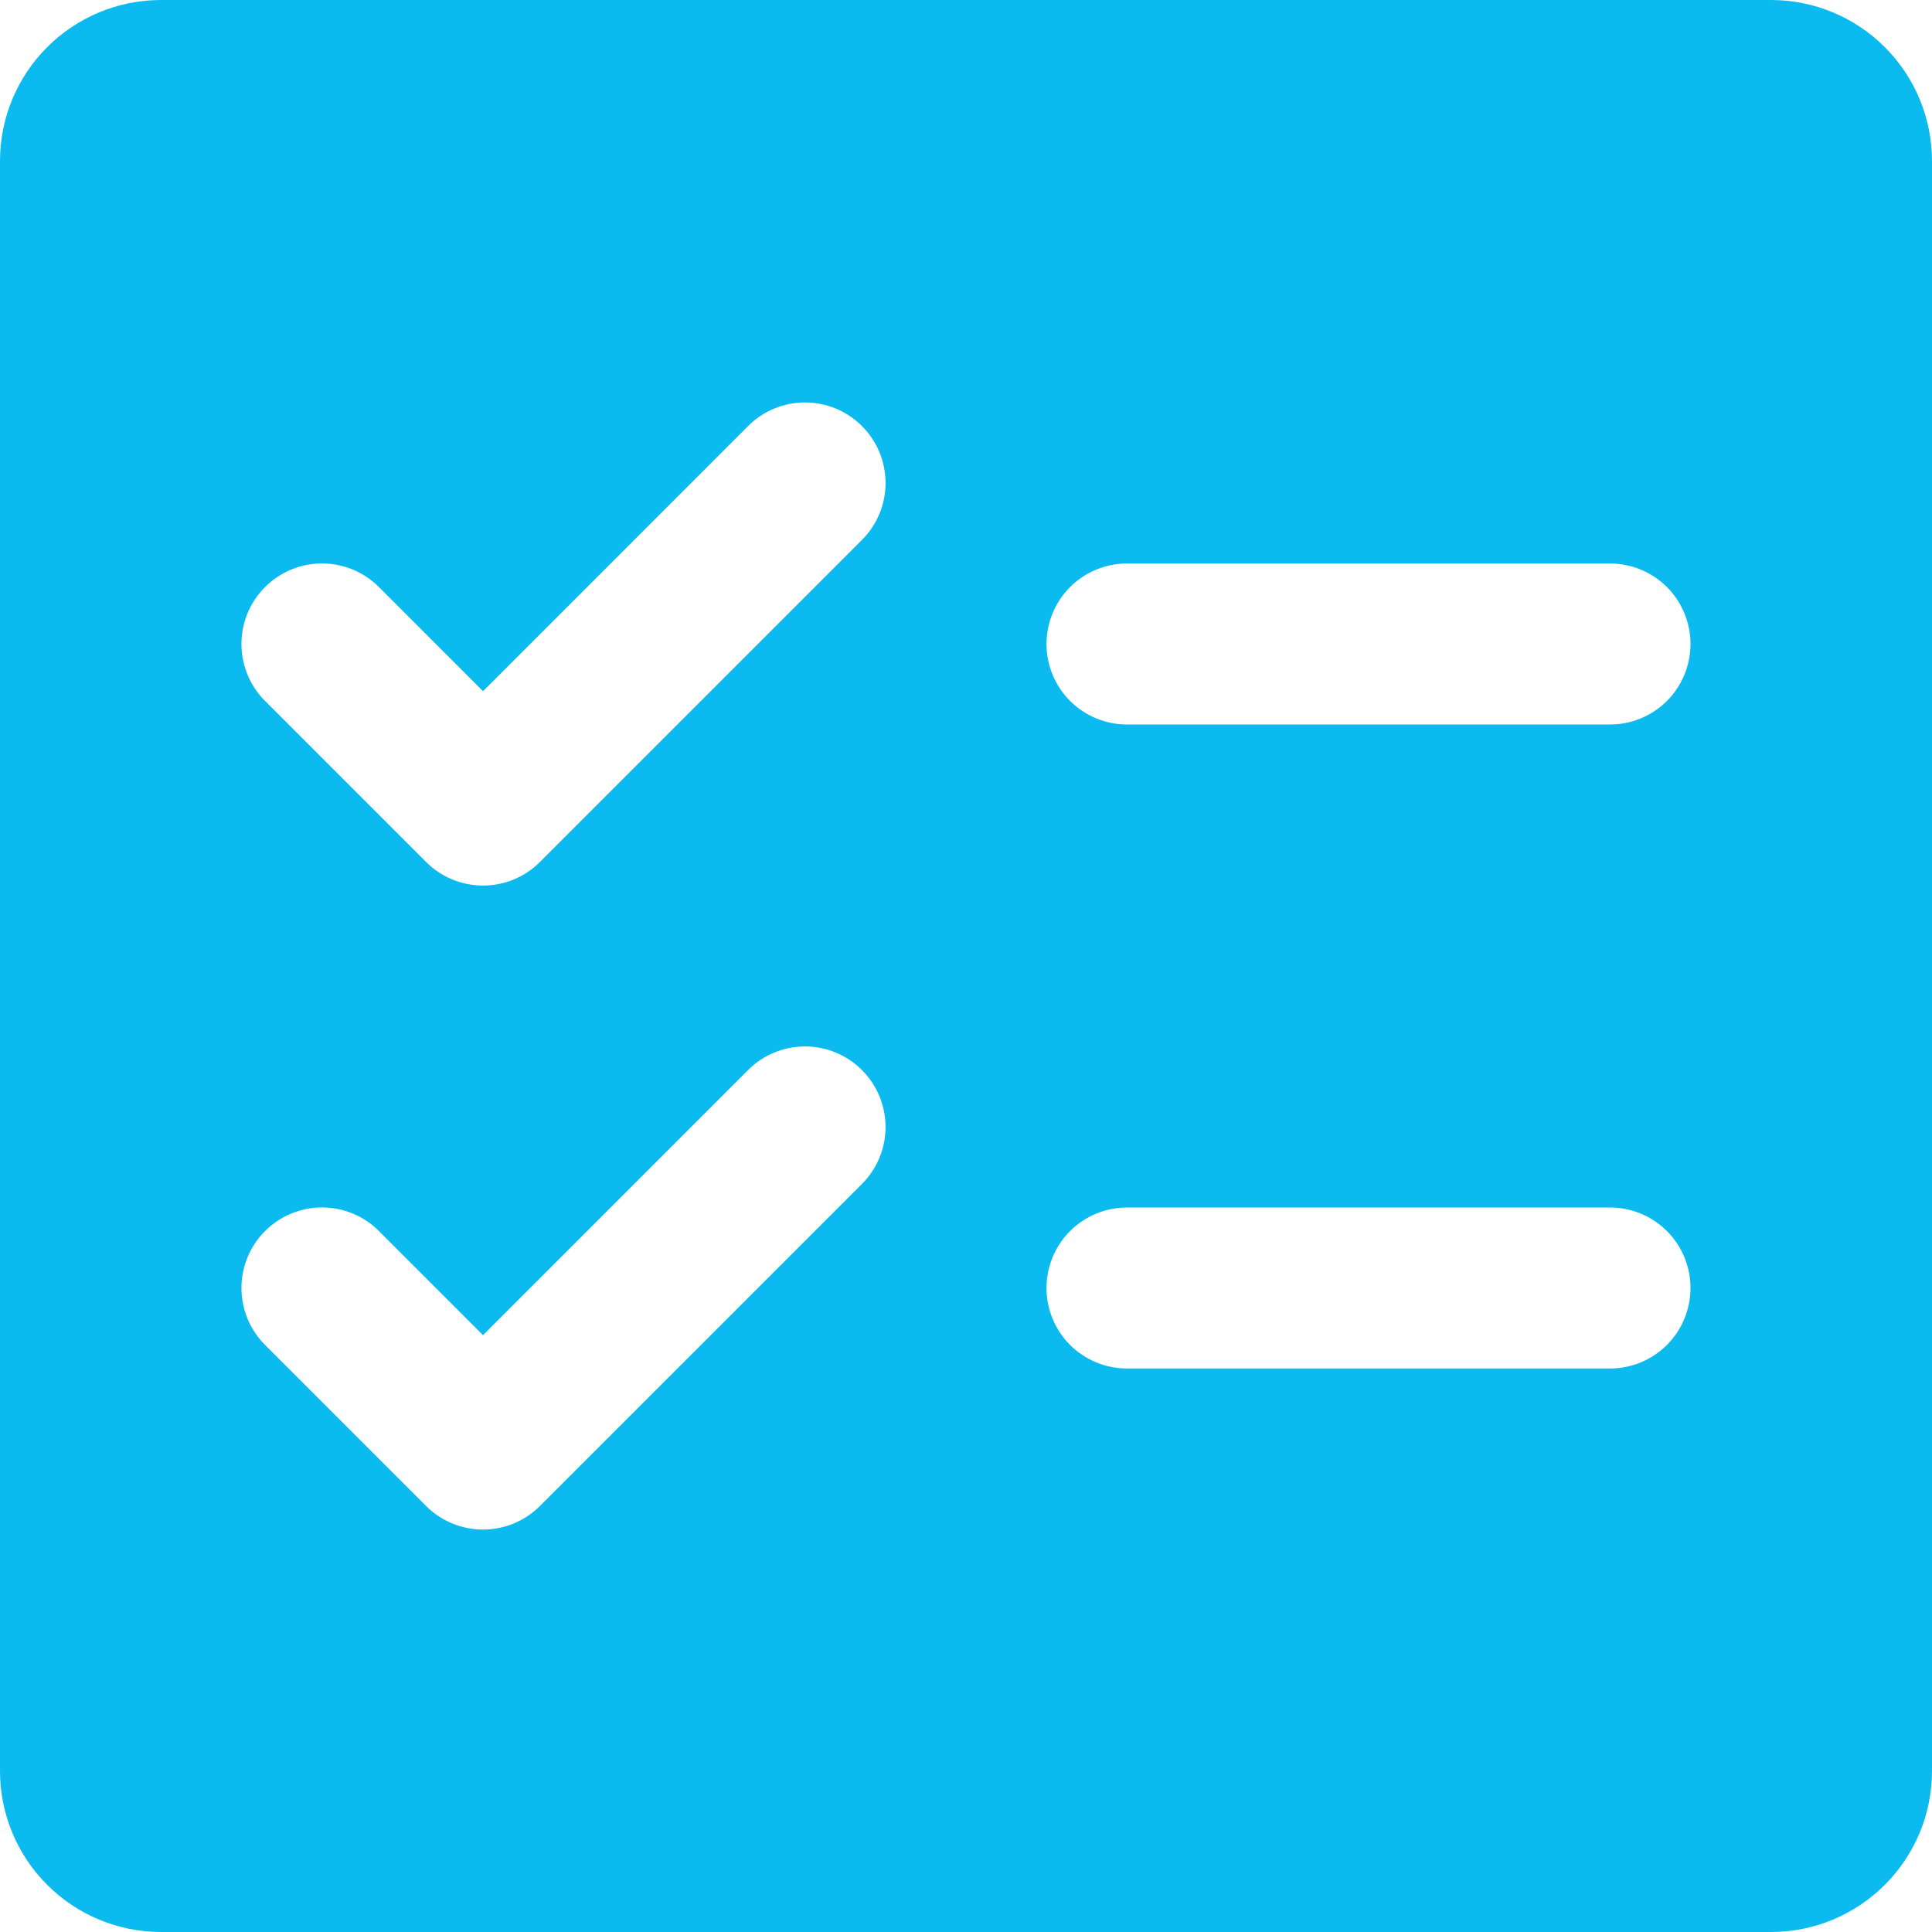
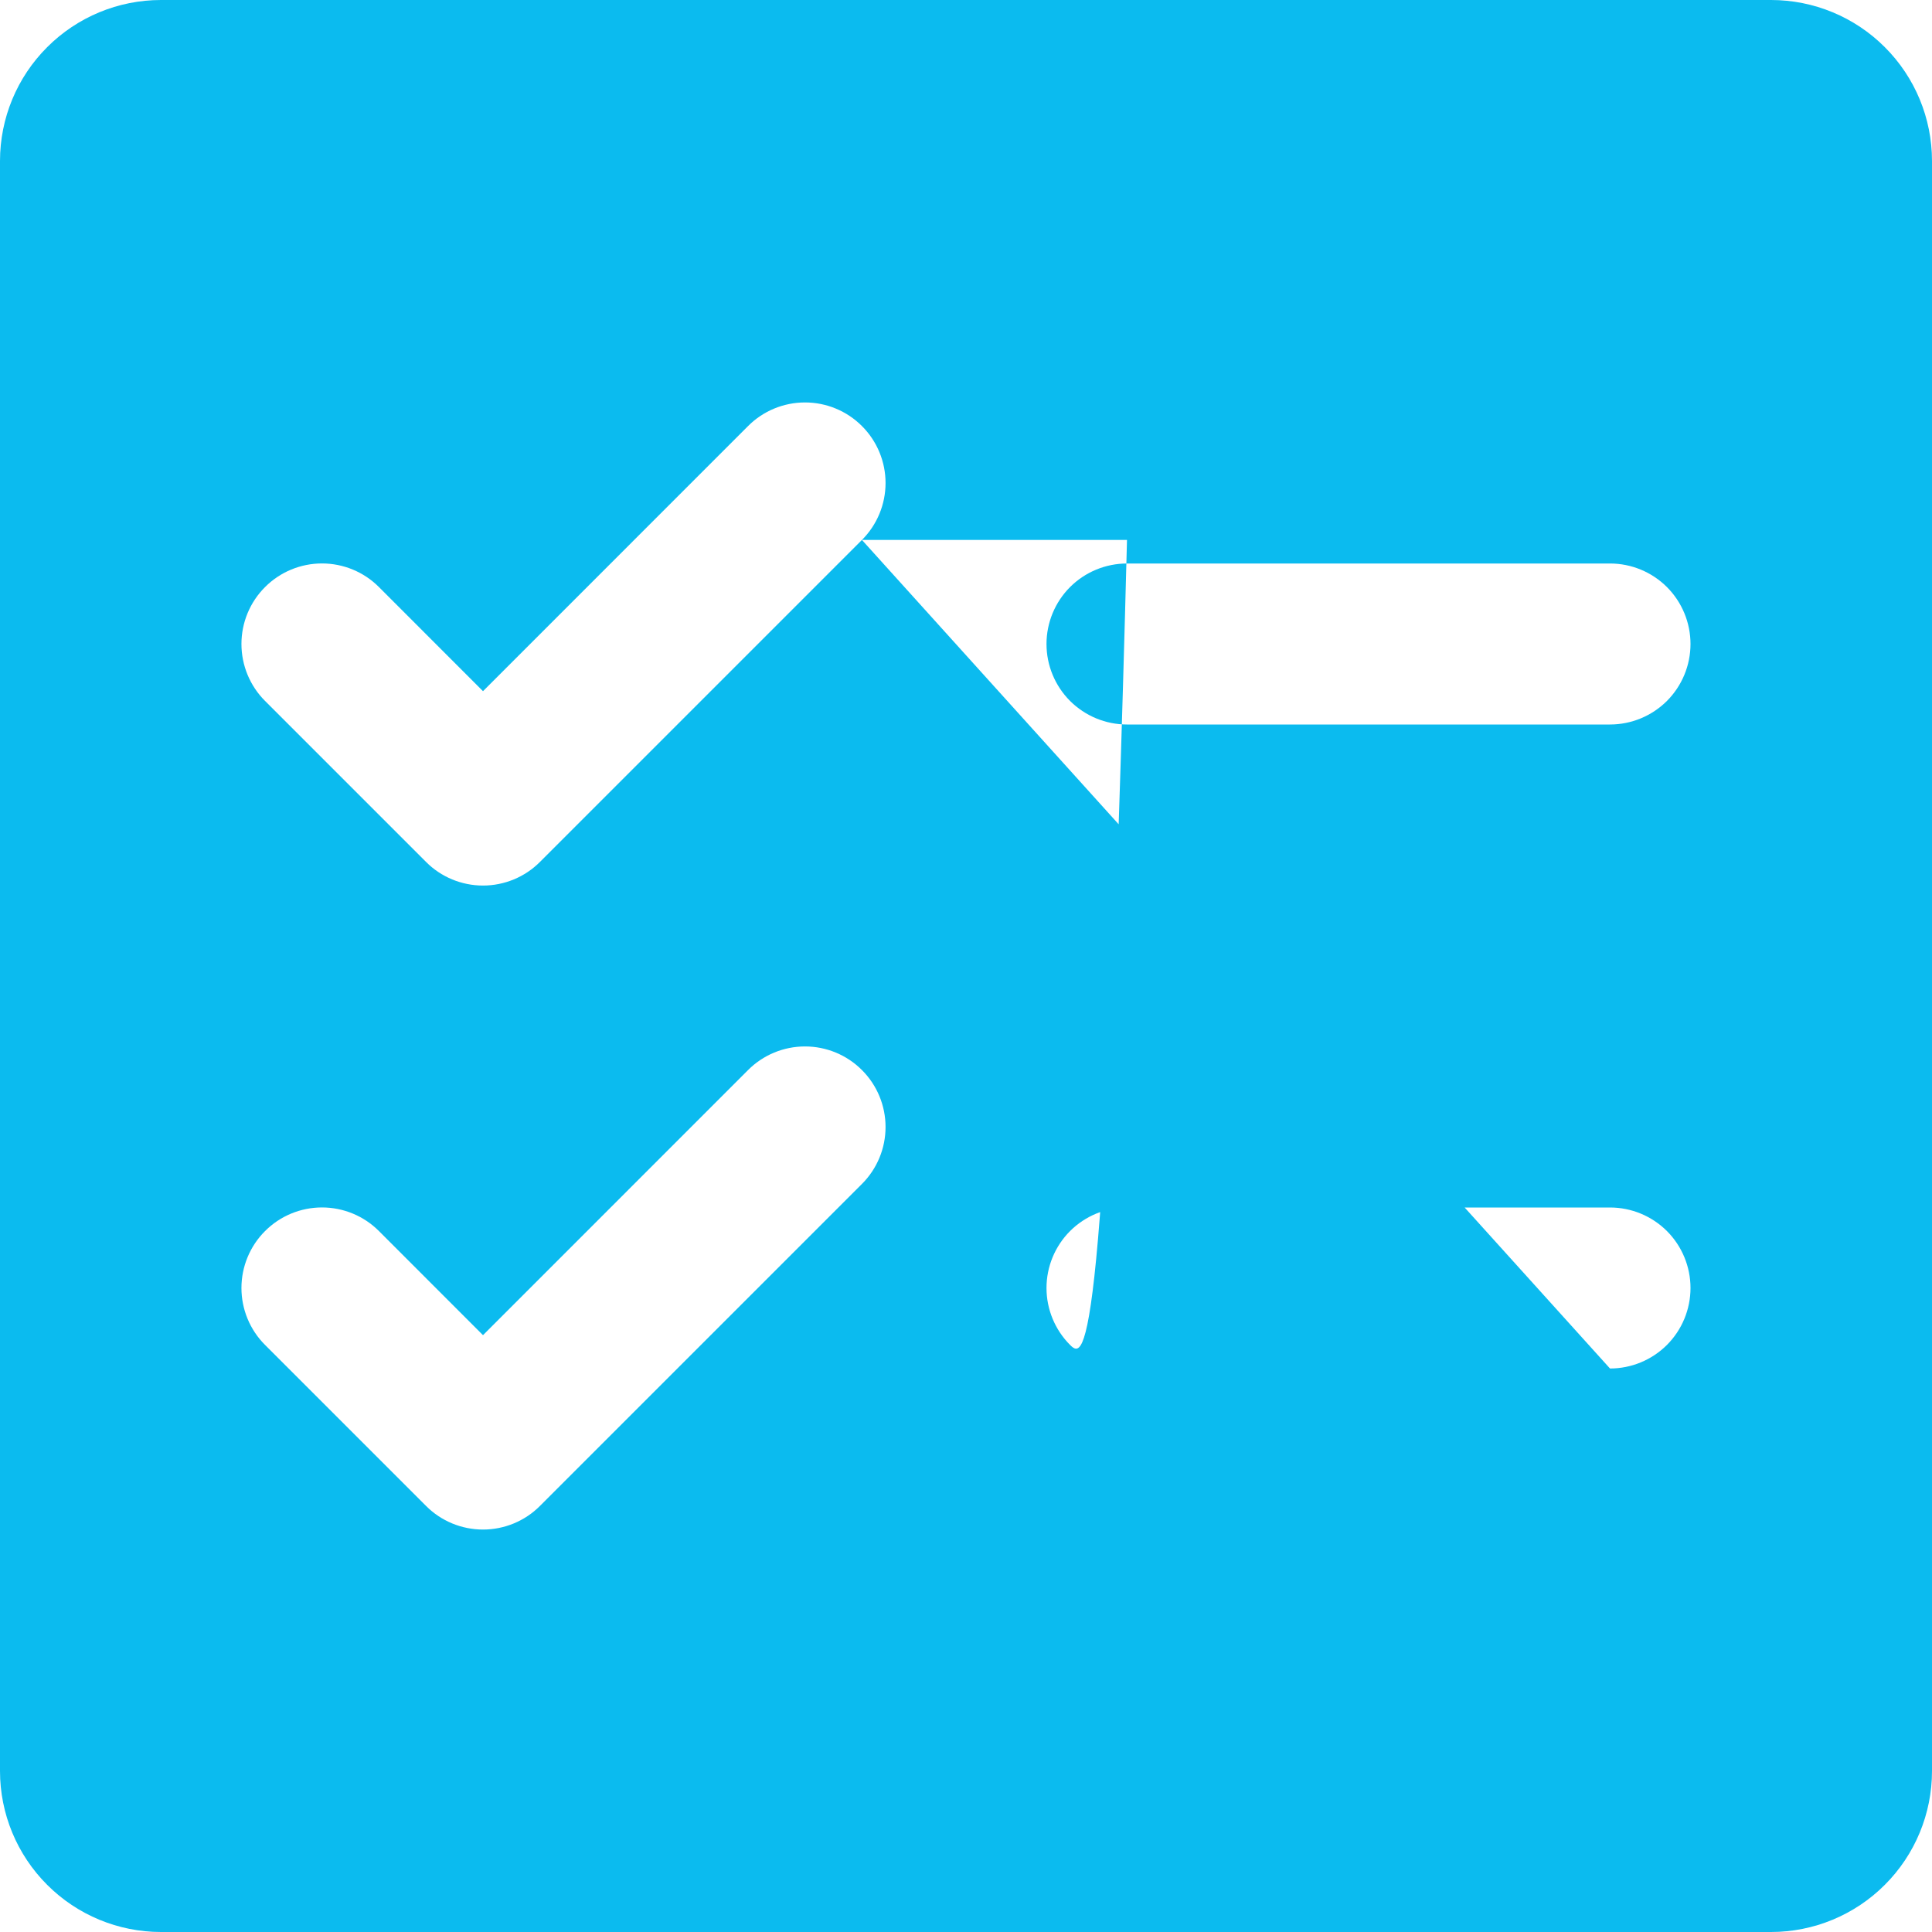
<svg xmlns="http://www.w3.org/2000/svg" width="36" height="36" viewBox="0 0 36 36" fill="none">
-   <path d="M33 0H3C2.204 0 1.441 0.316 0.879 0.879C0.316 1.441 0 2.204 0 3V33C0 33.796 0.316 34.559 0.879 35.121C1.441 35.684 2.204 36 3 36H33C33.796 36 34.559 35.684 35.121 35.121C35.684 34.559 36 33.796 36 33V3C36 2.204 35.684 1.441 35.121 0.879C34.559 0.316 33.796 0 33 0ZM16.061 22.061L10.061 28.061C9.922 28.201 9.757 28.311 9.574 28.387C9.392 28.462 9.197 28.501 9 28.501C8.803 28.501 8.608 28.462 8.426 28.387C8.243 28.311 8.078 28.201 7.939 28.061L4.939 25.061C4.657 24.78 4.499 24.398 4.499 24C4.499 23.602 4.657 23.22 4.939 22.939C5.22 22.657 5.602 22.499 6 22.499C6.398 22.499 6.78 22.657 7.061 22.939L9 24.879L13.939 19.939C14.22 19.657 14.602 19.499 15 19.499C15.398 19.499 15.78 19.657 16.061 19.939C16.343 20.22 16.501 20.602 16.501 21C16.501 21.398 16.343 21.78 16.061 22.061ZM16.061 10.061L10.061 16.061C9.922 16.201 9.757 16.311 9.574 16.387C9.392 16.462 9.197 16.501 9 16.501C8.803 16.501 8.608 16.462 8.426 16.387C8.243 16.311 8.078 16.201 7.939 16.061L4.939 13.061C4.799 12.922 4.689 12.756 4.613 12.574C4.538 12.392 4.499 12.197 4.499 12C4.499 11.602 4.657 11.22 4.939 10.939C5.22 10.657 5.602 10.499 6 10.499C6.398 10.499 6.78 10.657 7.061 10.939L9 12.879L13.939 7.939C14.22 7.657 14.602 7.499 15 7.499C15.398 7.499 15.78 7.657 16.061 7.939C16.343 8.22 16.501 8.602 16.501 9C16.501 9.398 16.343 9.78 16.061 10.061ZM30 25.5H21C20.602 25.5 20.221 25.342 19.939 25.061C19.658 24.779 19.5 24.398 19.5 24C19.5 23.602 19.658 23.221 19.939 22.939C20.221 22.658 20.602 22.5 21 22.5H30C30.398 22.5 30.779 22.658 31.061 22.939C31.342 23.221 31.5 23.602 31.5 24C31.5 24.398 31.342 24.779 31.061 25.061C30.779 25.342 30.398 25.5 30 25.5ZM30 13.5H21C20.602 13.5 20.221 13.342 19.939 13.061C19.658 12.779 19.5 12.398 19.5 12C19.5 11.602 19.658 11.221 19.939 10.939C20.221 10.658 20.602 10.5 21 10.5H30C30.398 10.5 30.779 10.658 31.061 10.939C31.342 11.221 31.5 11.602 31.5 12C31.5 12.398 31.342 12.779 31.061 13.061C30.779 13.342 30.398 13.5 30 13.5Z" fill="#0BBBEF" />
+   <path d="M33 0H3C2.204 0 1.441 0.316 0.879 0.879C0.316 1.441 0 2.204 0 3V33C0 33.796 0.316 34.559 0.879 35.121C1.441 35.684 2.204 36 3 36H33C33.796 36 34.559 35.684 35.121 35.121C35.684 34.559 36 33.796 36 33V3C36 2.204 35.684 1.441 35.121 0.879C34.559 0.316 33.796 0 33 0ZM16.061 22.061L10.061 28.061C9.922 28.201 9.757 28.311 9.574 28.387C9.392 28.462 9.197 28.501 9 28.501C8.803 28.501 8.608 28.462 8.426 28.387C8.243 28.311 8.078 28.201 7.939 28.061L4.939 25.061C4.657 24.78 4.499 24.398 4.499 24C4.499 23.602 4.657 23.22 4.939 22.939C5.22 22.657 5.602 22.499 6 22.499C6.398 22.499 6.78 22.657 7.061 22.939L9 24.879L13.939 19.939C14.22 19.657 14.602 19.499 15 19.499C15.398 19.499 15.78 19.657 16.061 19.939C16.343 20.22 16.501 20.602 16.501 21C16.501 21.398 16.343 21.78 16.061 22.061ZM16.061 10.061L10.061 16.061C9.922 16.201 9.757 16.311 9.574 16.387C9.392 16.462 9.197 16.501 9 16.501C8.803 16.501 8.608 16.462 8.426 16.387C8.243 16.311 8.078 16.201 7.939 16.061L4.939 13.061C4.799 12.922 4.689 12.756 4.613 12.574C4.538 12.392 4.499 12.197 4.499 12C4.499 11.602 4.657 11.22 4.939 10.939C5.22 10.657 5.602 10.499 6 10.499C6.398 10.499 6.78 10.657 7.061 10.939L9 12.879L13.939 7.939C14.22 7.657 14.602 7.499 15 7.499C15.398 7.499 15.78 7.657 16.061 7.939C16.343 8.22 16.501 8.602 16.501 9C16.501 9.398 16.343 9.78 16.061 10.061ZH21C20.602 25.5 20.221 25.342 19.939 25.061C19.658 24.779 19.5 24.398 19.5 24C19.5 23.602 19.658 23.221 19.939 22.939C20.221 22.658 20.602 22.5 21 22.5H30C30.398 22.5 30.779 22.658 31.061 22.939C31.342 23.221 31.5 23.602 31.5 24C31.5 24.398 31.342 24.779 31.061 25.061C30.779 25.342 30.398 25.5 30 25.5ZM30 13.5H21C20.602 13.5 20.221 13.342 19.939 13.061C19.658 12.779 19.5 12.398 19.5 12C19.5 11.602 19.658 11.221 19.939 10.939C20.221 10.658 20.602 10.5 21 10.5H30C30.398 10.5 30.779 10.658 31.061 10.939C31.342 11.221 31.5 11.602 31.5 12C31.5 12.398 31.342 12.779 31.061 13.061C30.779 13.342 30.398 13.5 30 13.5Z" fill="#0BBBEF" />
</svg>